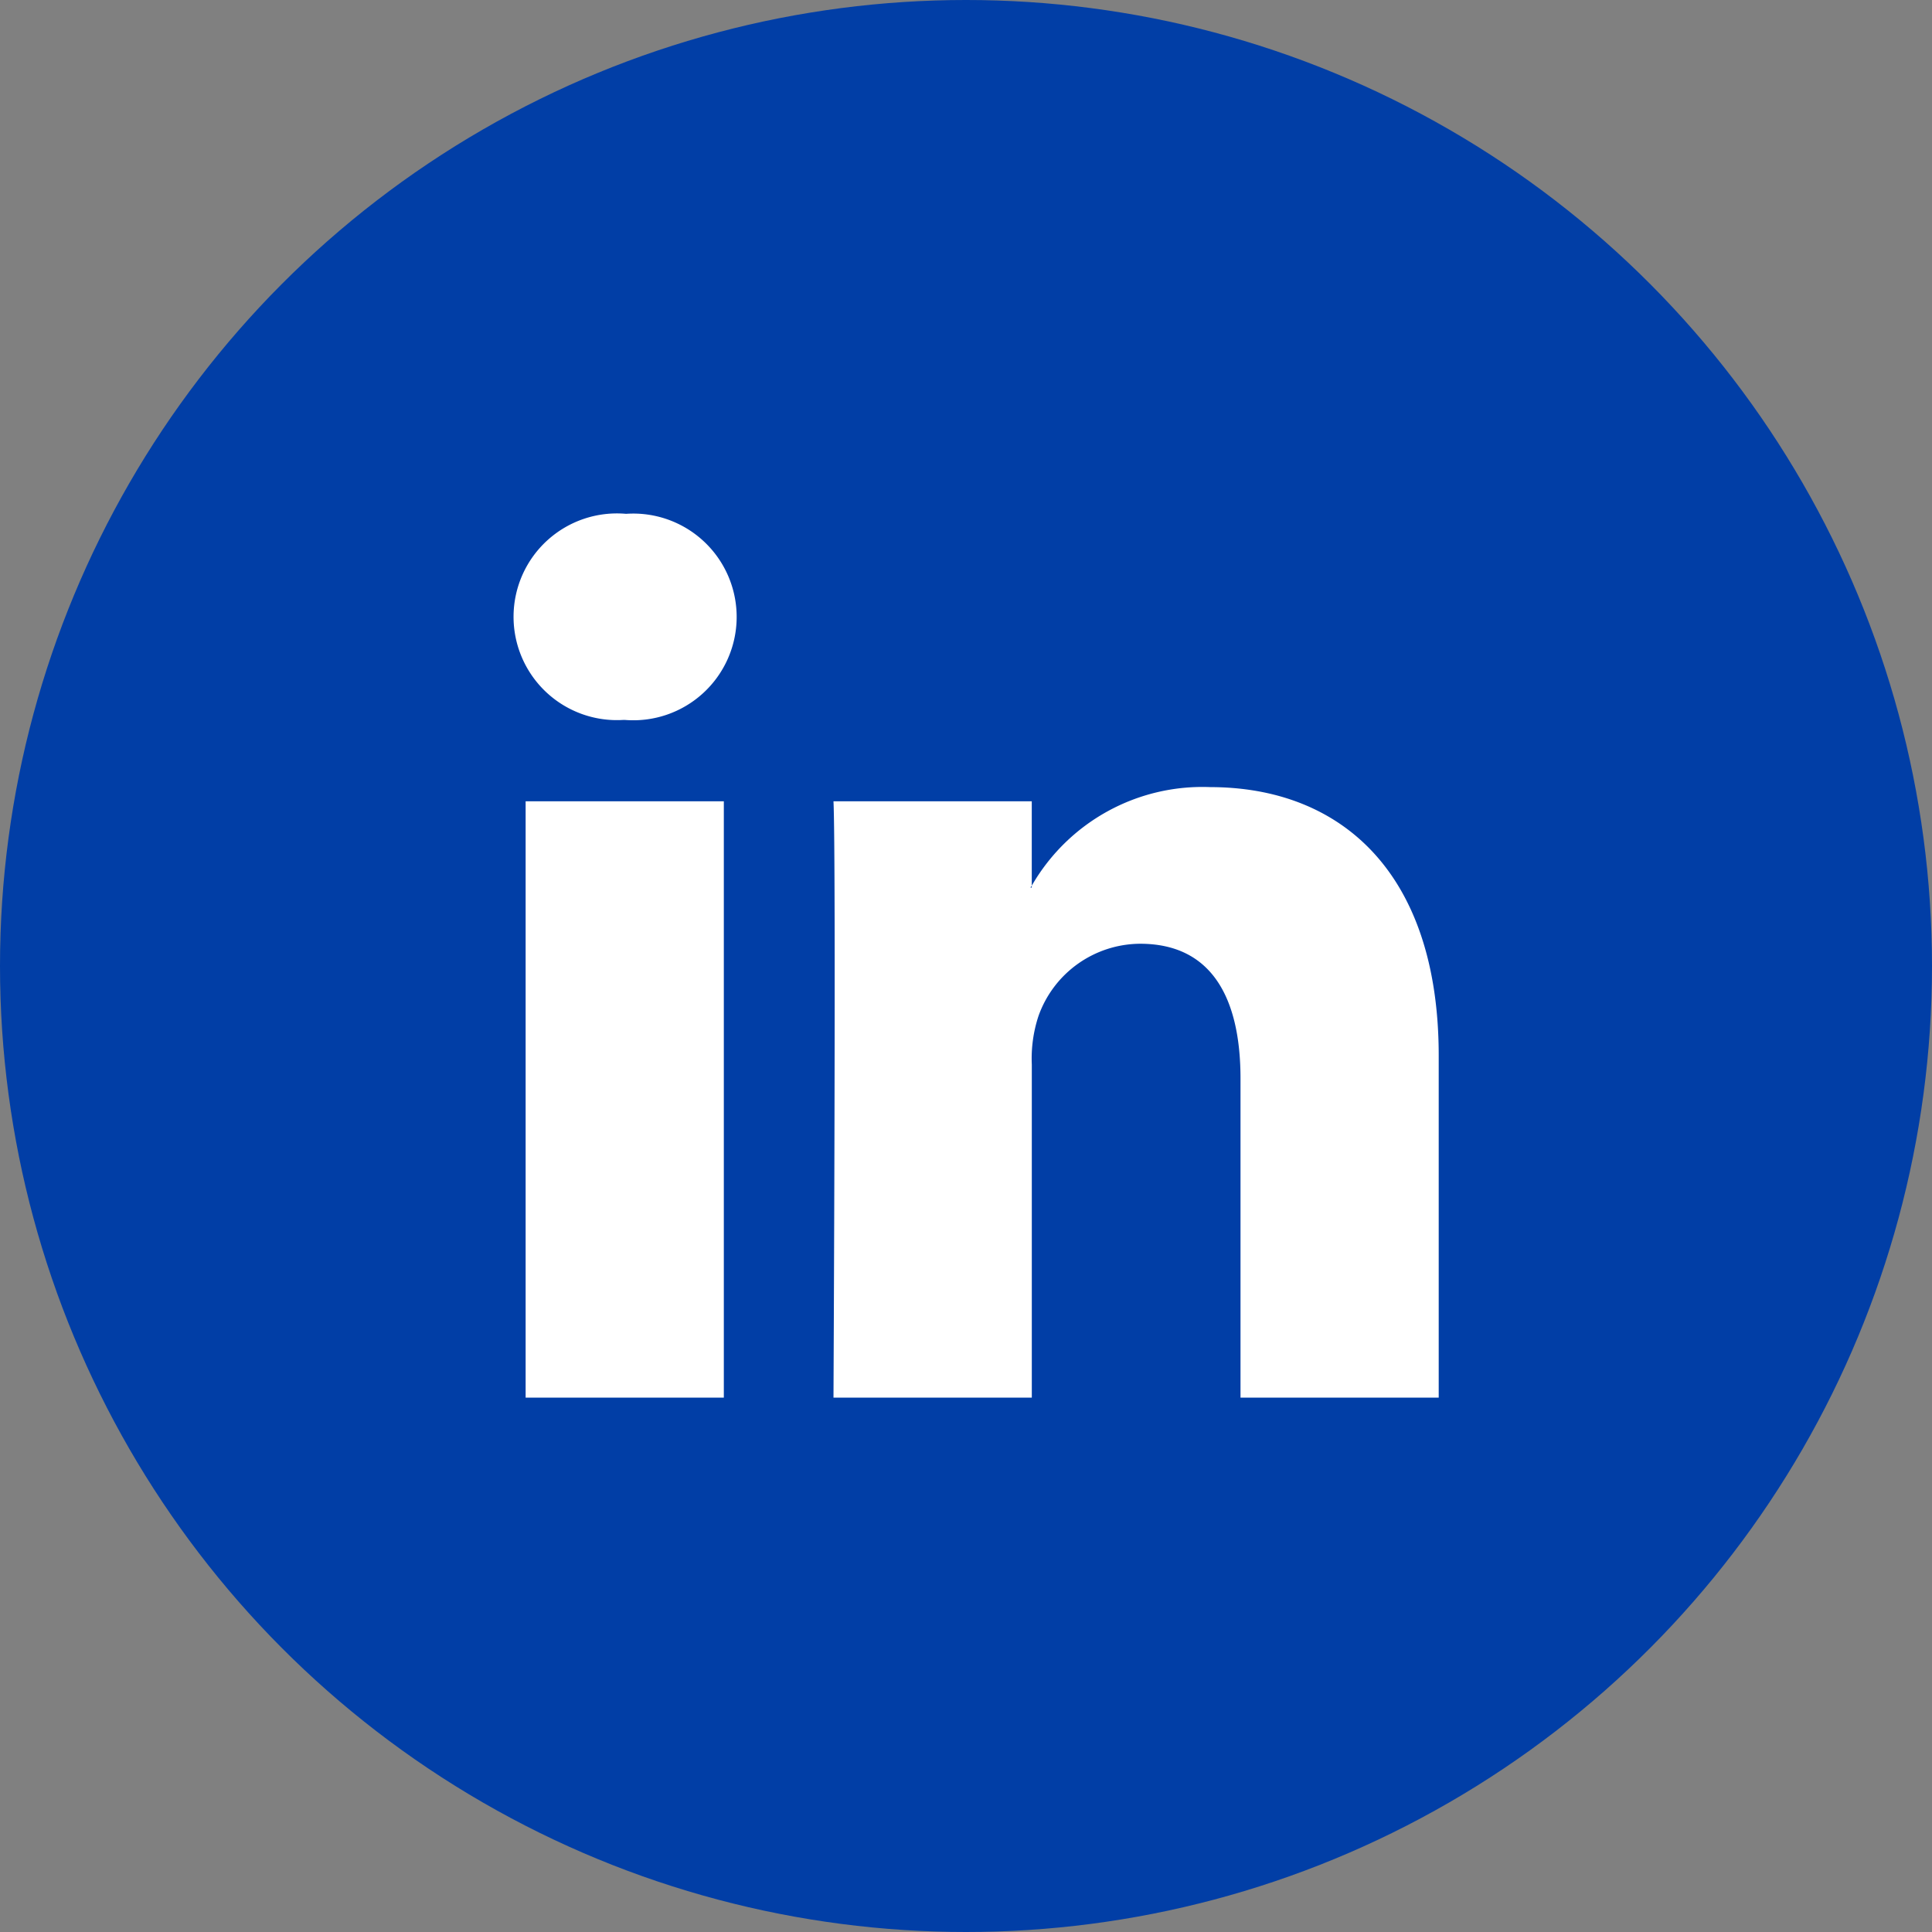
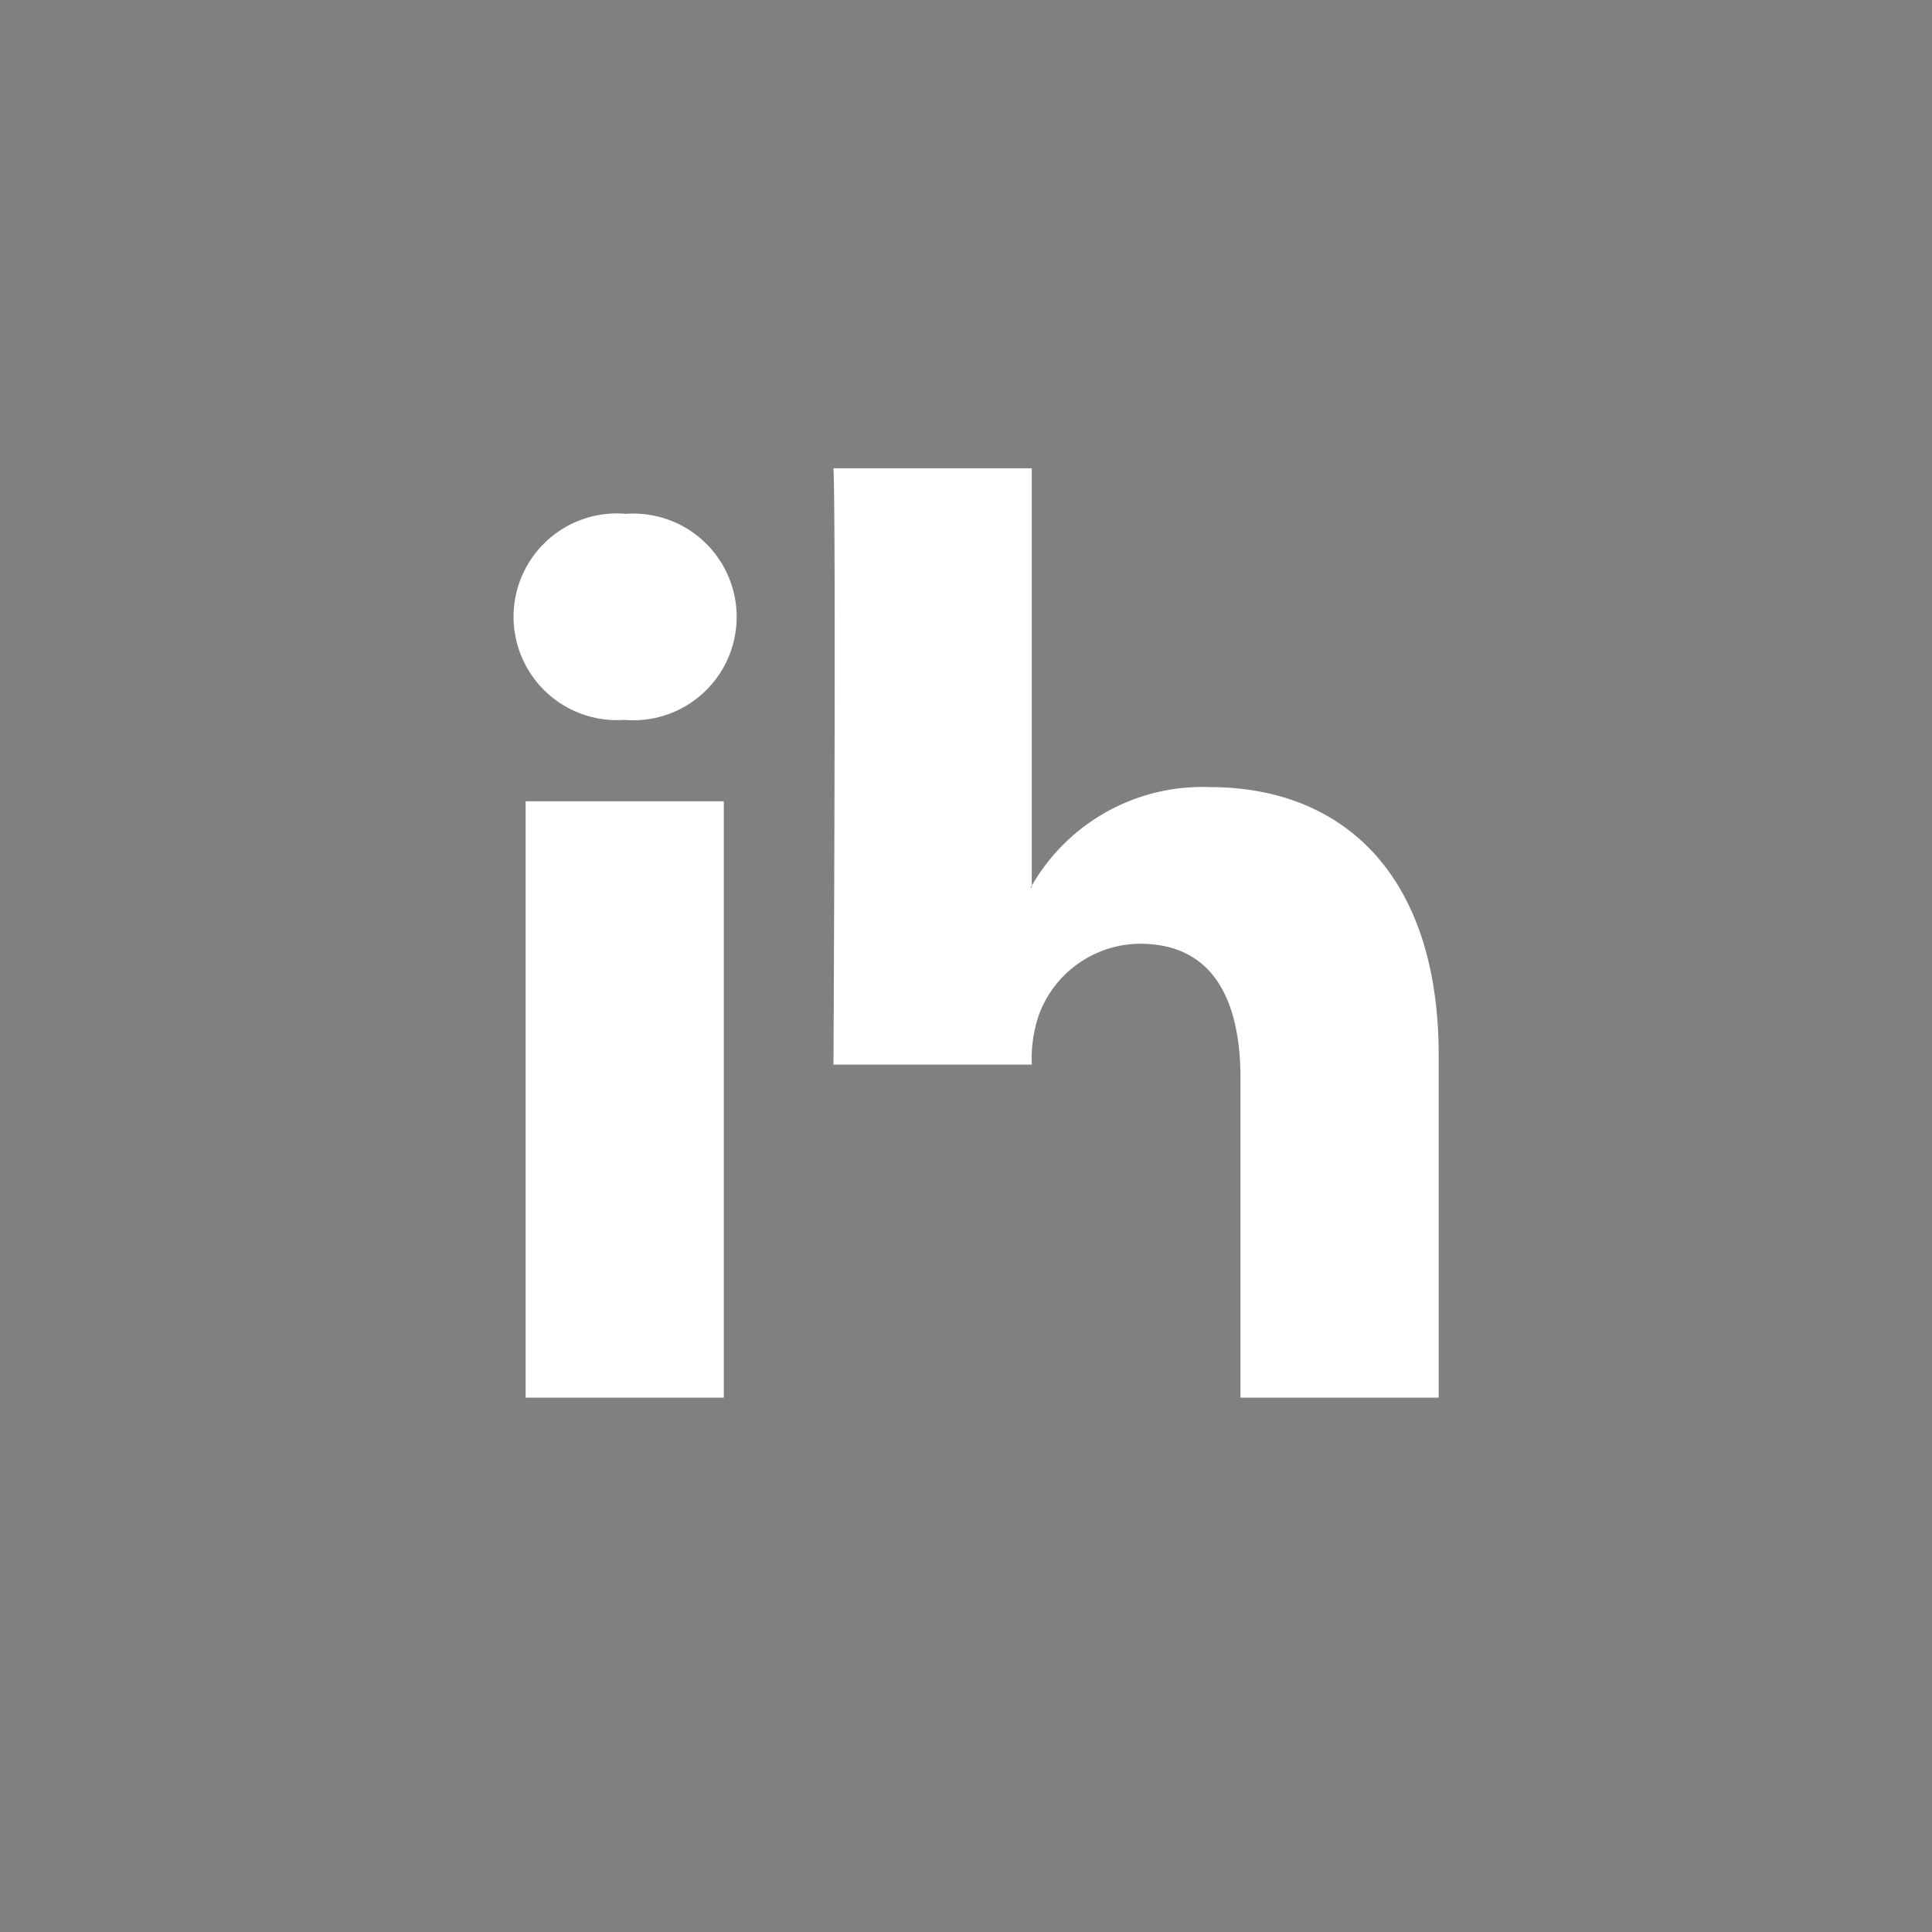
<svg xmlns="http://www.w3.org/2000/svg" width="47.5" height="47.5" viewBox="0 0 47.5 47.5">
  <rect x="0" y="0" width="47.5" height="47.5" fill="#808080" stroke="none" />
  <g id="Group_14" data-name="Group 14" transform="translate(-507 -8338)">
-     <circle id="Ellipse_5" data-name="Ellipse 5" cx="23.75" cy="23.75" r="23.75" transform="translate(507 8338)" fill="#013ea6" />
    <g id="linkedin-logo" transform="translate(519.633 8350.633)">
-       <path id="LinkedIn" d="M22.739,22.88v8.407H17.866V23.443c0-1.97-.7-3.315-2.469-3.315a2.667,2.667,0,0,0-2.5,1.783,3.335,3.335,0,0,0-.162,1.188v8.188H7.859s.066-13.285,0-14.661h4.875V18.7c-.01.016-.023.032-.032.047h.032V18.7a4.841,4.841,0,0,1,4.393-2.423C20.335,16.281,22.739,18.377,22.739,22.88ZM2.759,9.558a2.541,2.541,0,1,0-.065,5.067h.033a2.541,2.541,0,1,0,.032-5.067ZM.29,31.287H5.163V16.625H.29Z" transform="translate(0 -9.558)" fill="#fff" />
+       <path id="LinkedIn" d="M22.739,22.88v8.407H17.866V23.443c0-1.97-.7-3.315-2.469-3.315a2.667,2.667,0,0,0-2.5,1.783,3.335,3.335,0,0,0-.162,1.188H7.859s.066-13.285,0-14.661h4.875V18.7c-.01.016-.023.032-.032.047h.032V18.7a4.841,4.841,0,0,1,4.393-2.423C20.335,16.281,22.739,18.377,22.739,22.88ZM2.759,9.558a2.541,2.541,0,1,0-.065,5.067h.033a2.541,2.541,0,1,0,.032-5.067ZM.29,31.287H5.163V16.625H.29Z" transform="translate(0 -9.558)" fill="#fff" />
    </g>
  </g>
</svg>